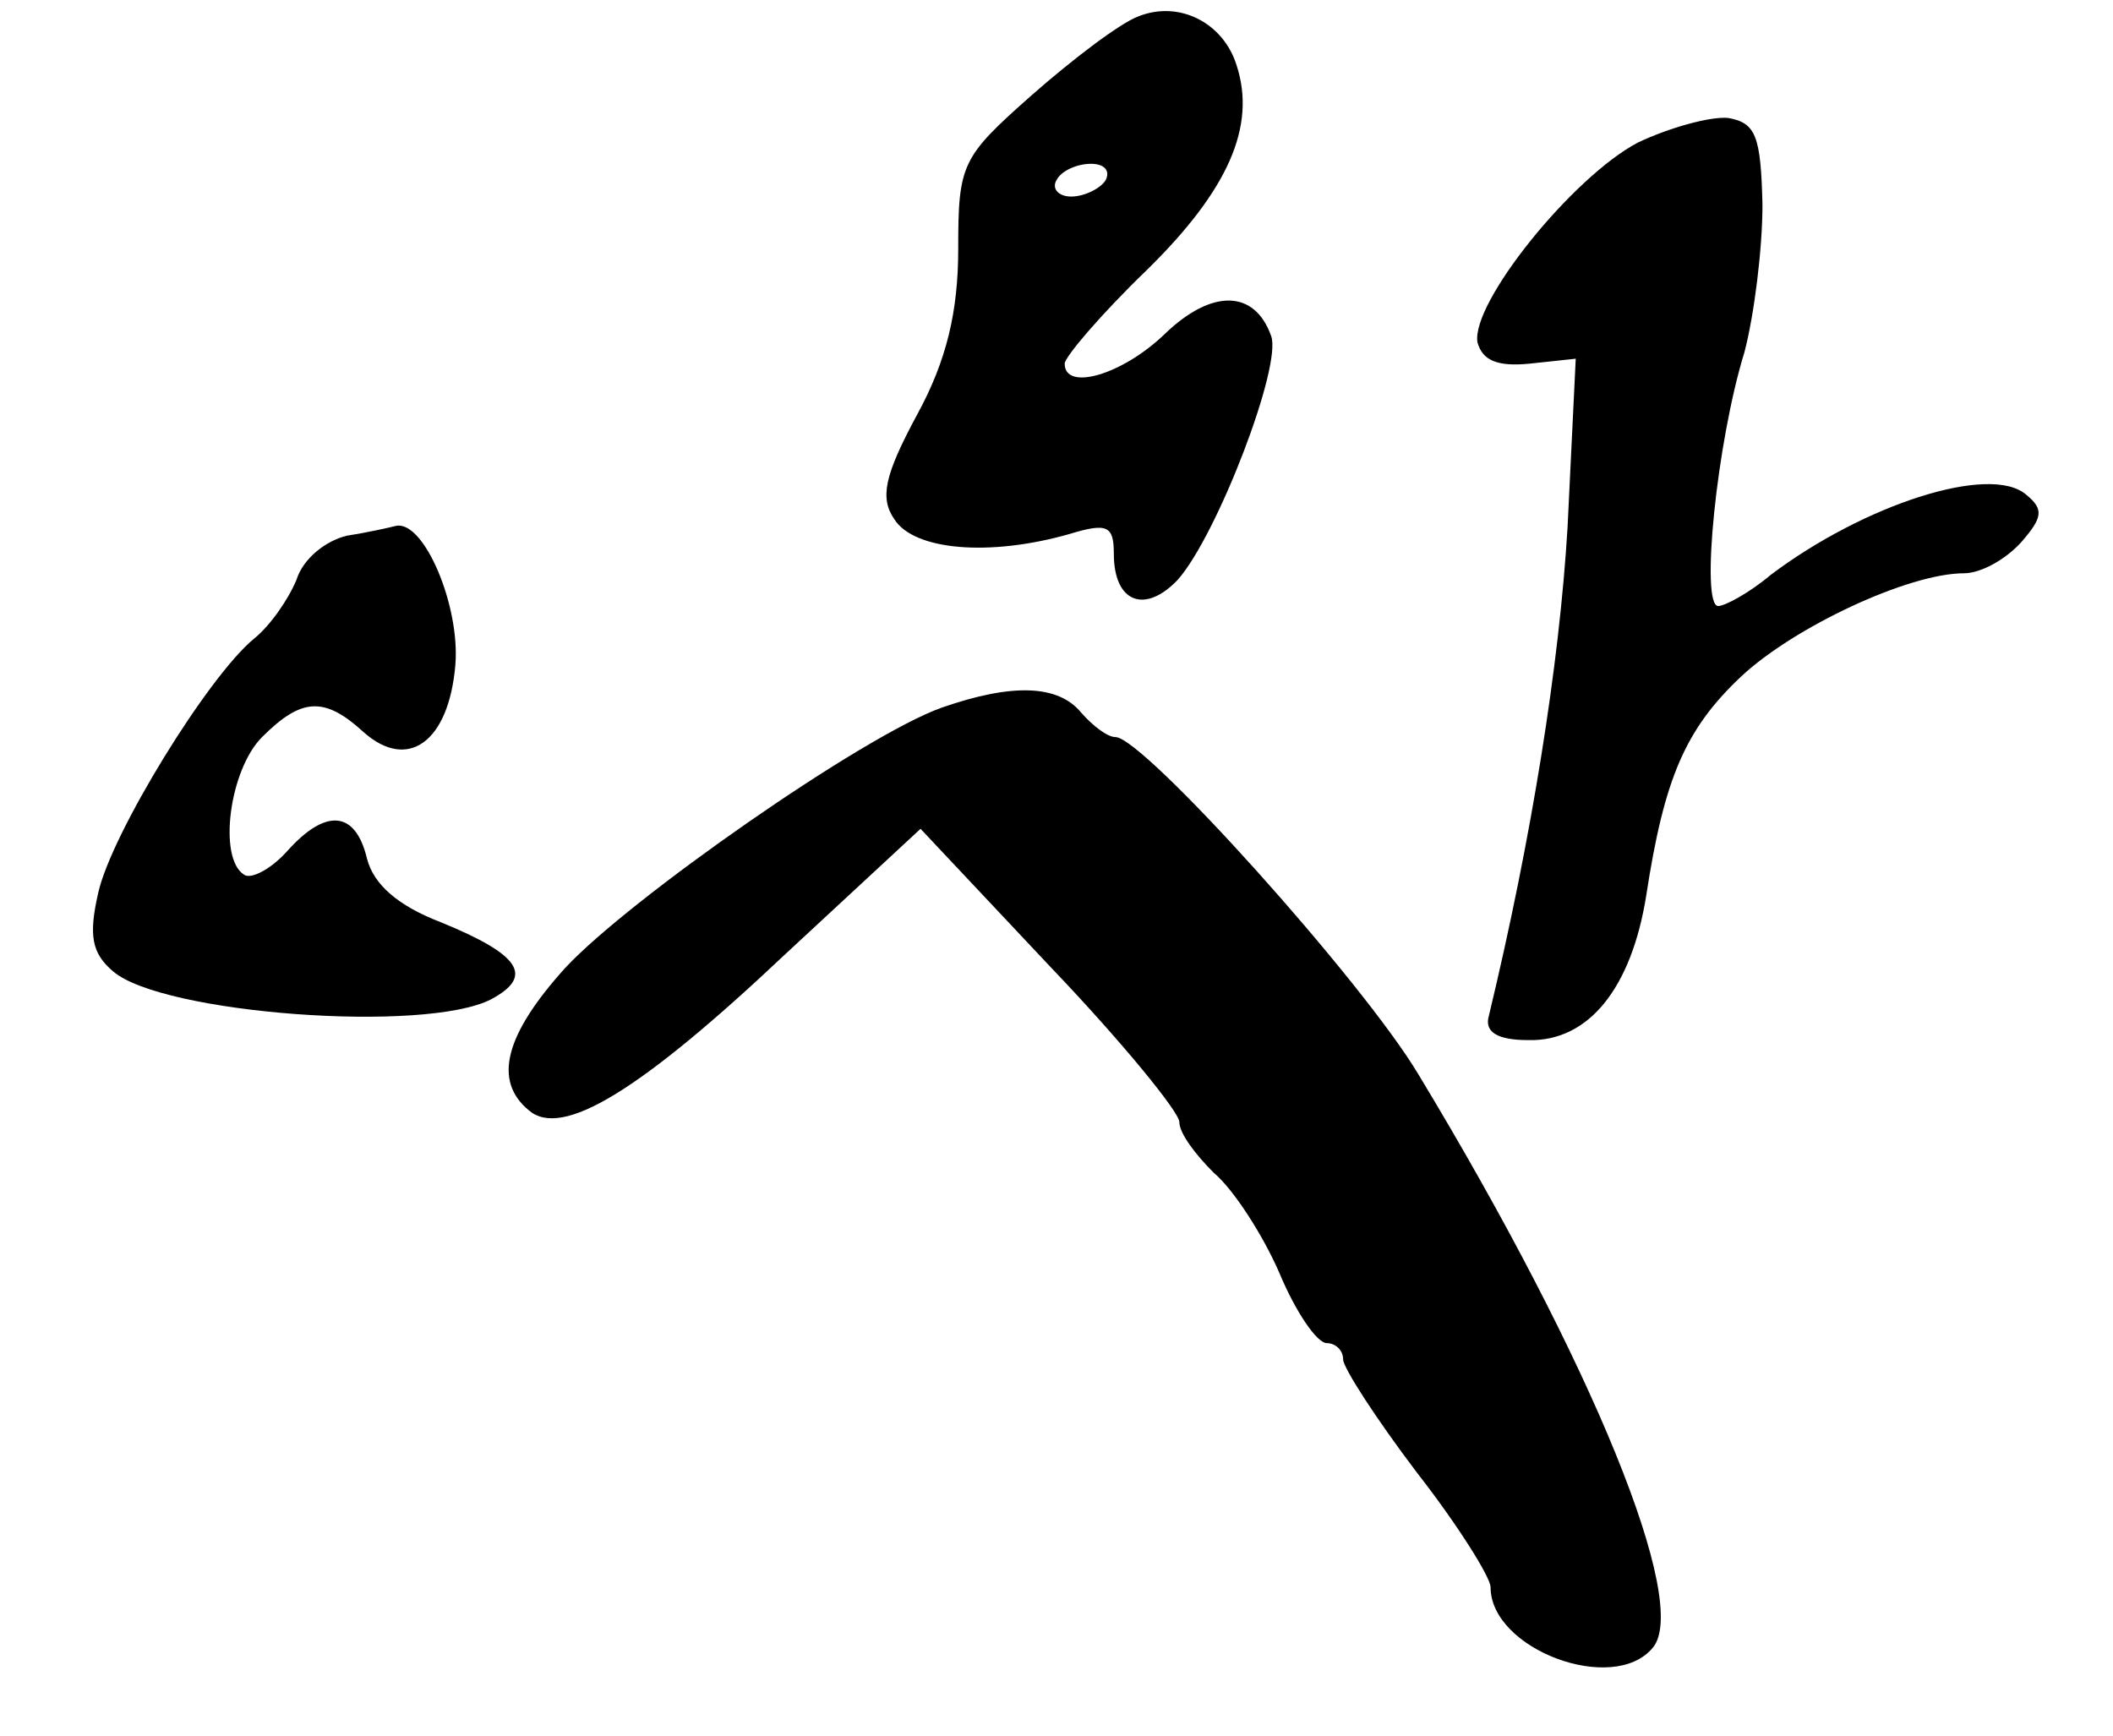
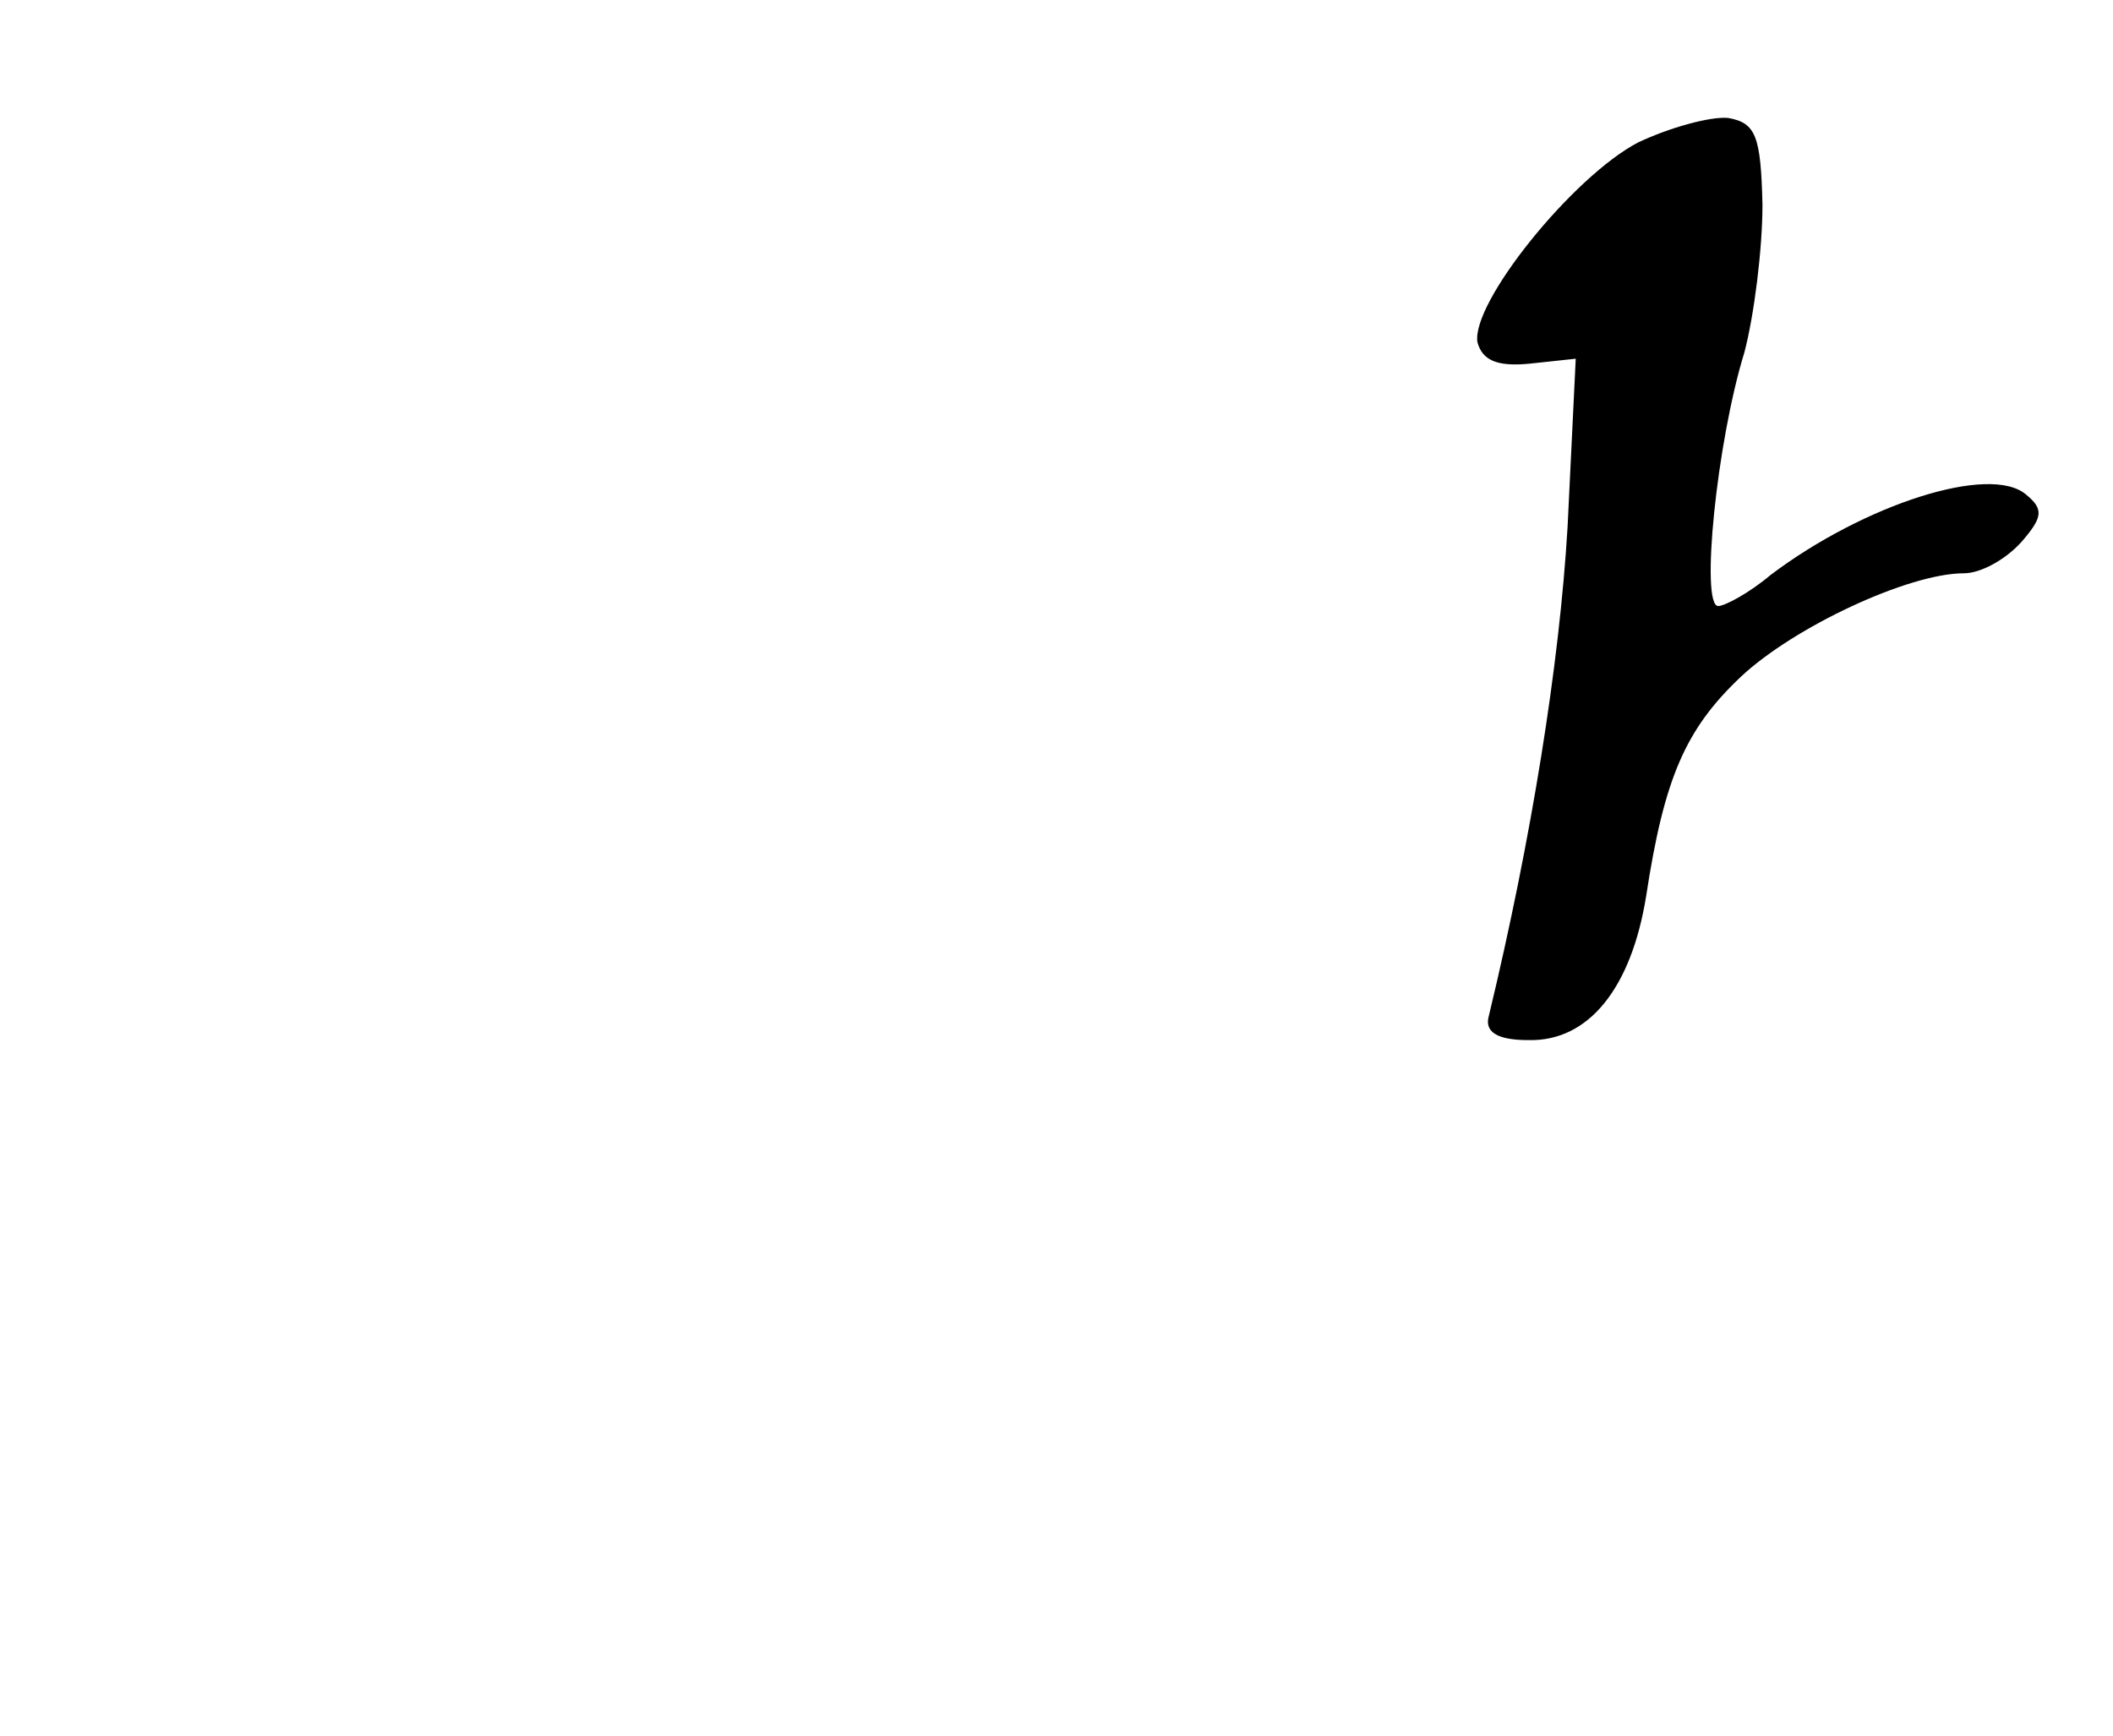
<svg xmlns="http://www.w3.org/2000/svg" version="1.0" width="129pt" height="106pt" viewBox="0 0 129 106" preserveAspectRatio="xMidYMid meet">
  <g transform="translate(0,106) scale(0.1,-0.1)" fill="#000000" stroke="none">
-     <path d="M695 1050 c-11 -4 -40 -26 -65 -48 -43 -38 -45 -42 -45 -94 0 -38 -7 -68 -25 -101 -20 -37 -23 -51 -14 -64 12 -19 58 -23 107 -9 23 7 27 5 27 -12 0 -30 19 -37 39 -16 24 27 64 131 57 149 -10 28 -36 29 -65 1 -26 -25 -61 -35 -61 -18 0 4 22 30 50 57 50 49 67 88 55 125 -8 26 -35 40 -60 30z m-20 -100 c-3 -5 -13 -10 -21 -10 -8 0 -12 5 -9 10 3 6 13 10 21 10 8 0 12 -4 9 -10z" />
    <path d="M1000 973 c-40 -21 -102 -98 -98 -122 3 -11 12 -15 32 -13 l28 3 -5 -103 c-5 -84 -22 -190 -48 -298 -3 -10 5 -15 24 -15 37 -1 63 32 72 88 11 72 24 102 58 134 32 30 102 63 136 63 10 0 25 8 35 19 13 15 14 20 3 29 -22 19 -99 -6 -156 -49 -13 -11 -28 -19 -32 -19 -11 0 -1 100 16 155 6 23 11 63 11 90 -1 42 -4 50 -21 53 -11 1 -36 -6 -55 -15z" />
-     <path d="M212 733 c-13 -3 -27 -14 -31 -27 -5 -12 -16 -28 -26 -36 -28 -23 -87 -119 -95 -155 -6 -26 -4 -37 9 -48 30 -26 191 -38 231 -17 26 14 18 27 -31 47 -26 10 -41 23 -45 39 -7 29 -25 31 -49 4 -10 -11 -22 -17 -26 -14 -16 10 -9 64 11 84 24 24 38 25 62 3 27 -24 52 -6 56 41 3 36 -19 88 -36 85 -4 -1 -17 -4 -30 -6z" />
-     <path d="M575 628 c-48 -17 -191 -117 -230 -159 -37 -41 -44 -69 -22 -87 20 -17 67 11 157 96 l82 76 79 -84 c44 -46 79 -89 79 -95 0 -7 10 -20 21 -31 12 -10 30 -38 40 -61 10 -24 23 -43 29 -43 5 0 10 -4 10 -10 0 -5 20 -36 45 -69 25 -32 45 -64 45 -70 0 -38 75 -66 99 -37 23 27 -36 173 -143 350 -34 57 -168 206 -185 206 -5 0 -14 7 -21 15 -14 17 -42 18 -85 3z" />
  </g>
</svg>